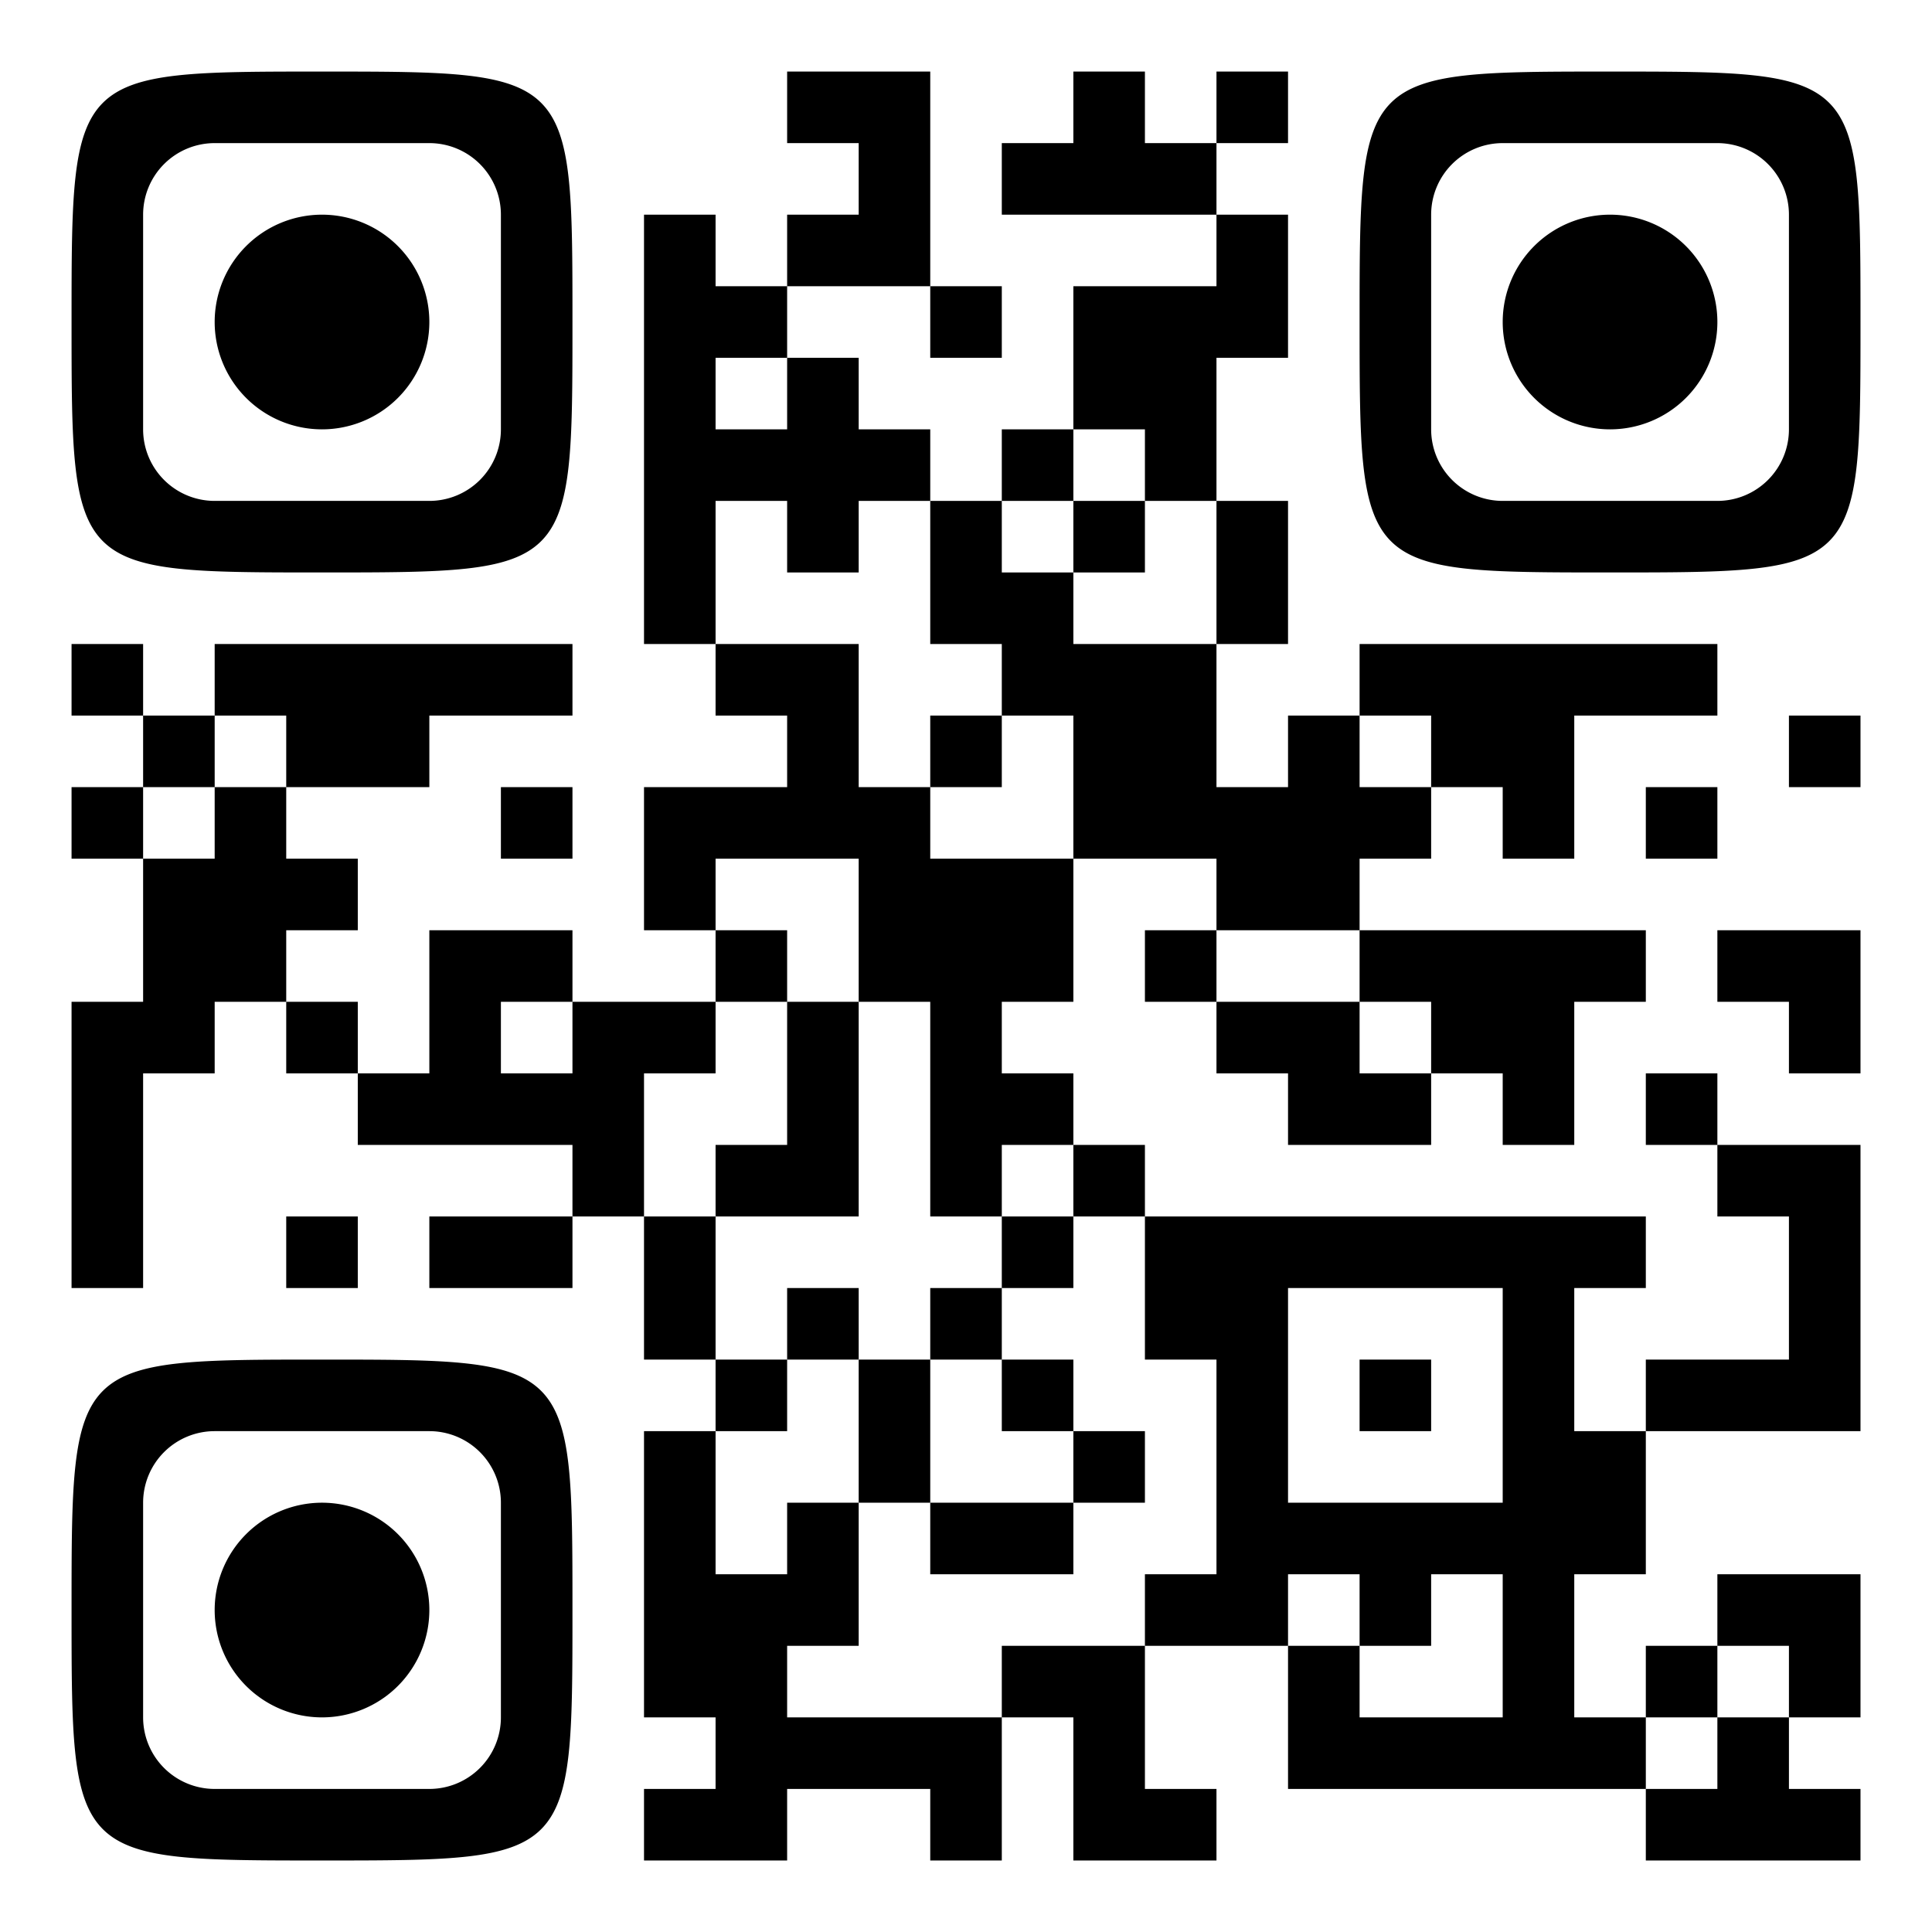
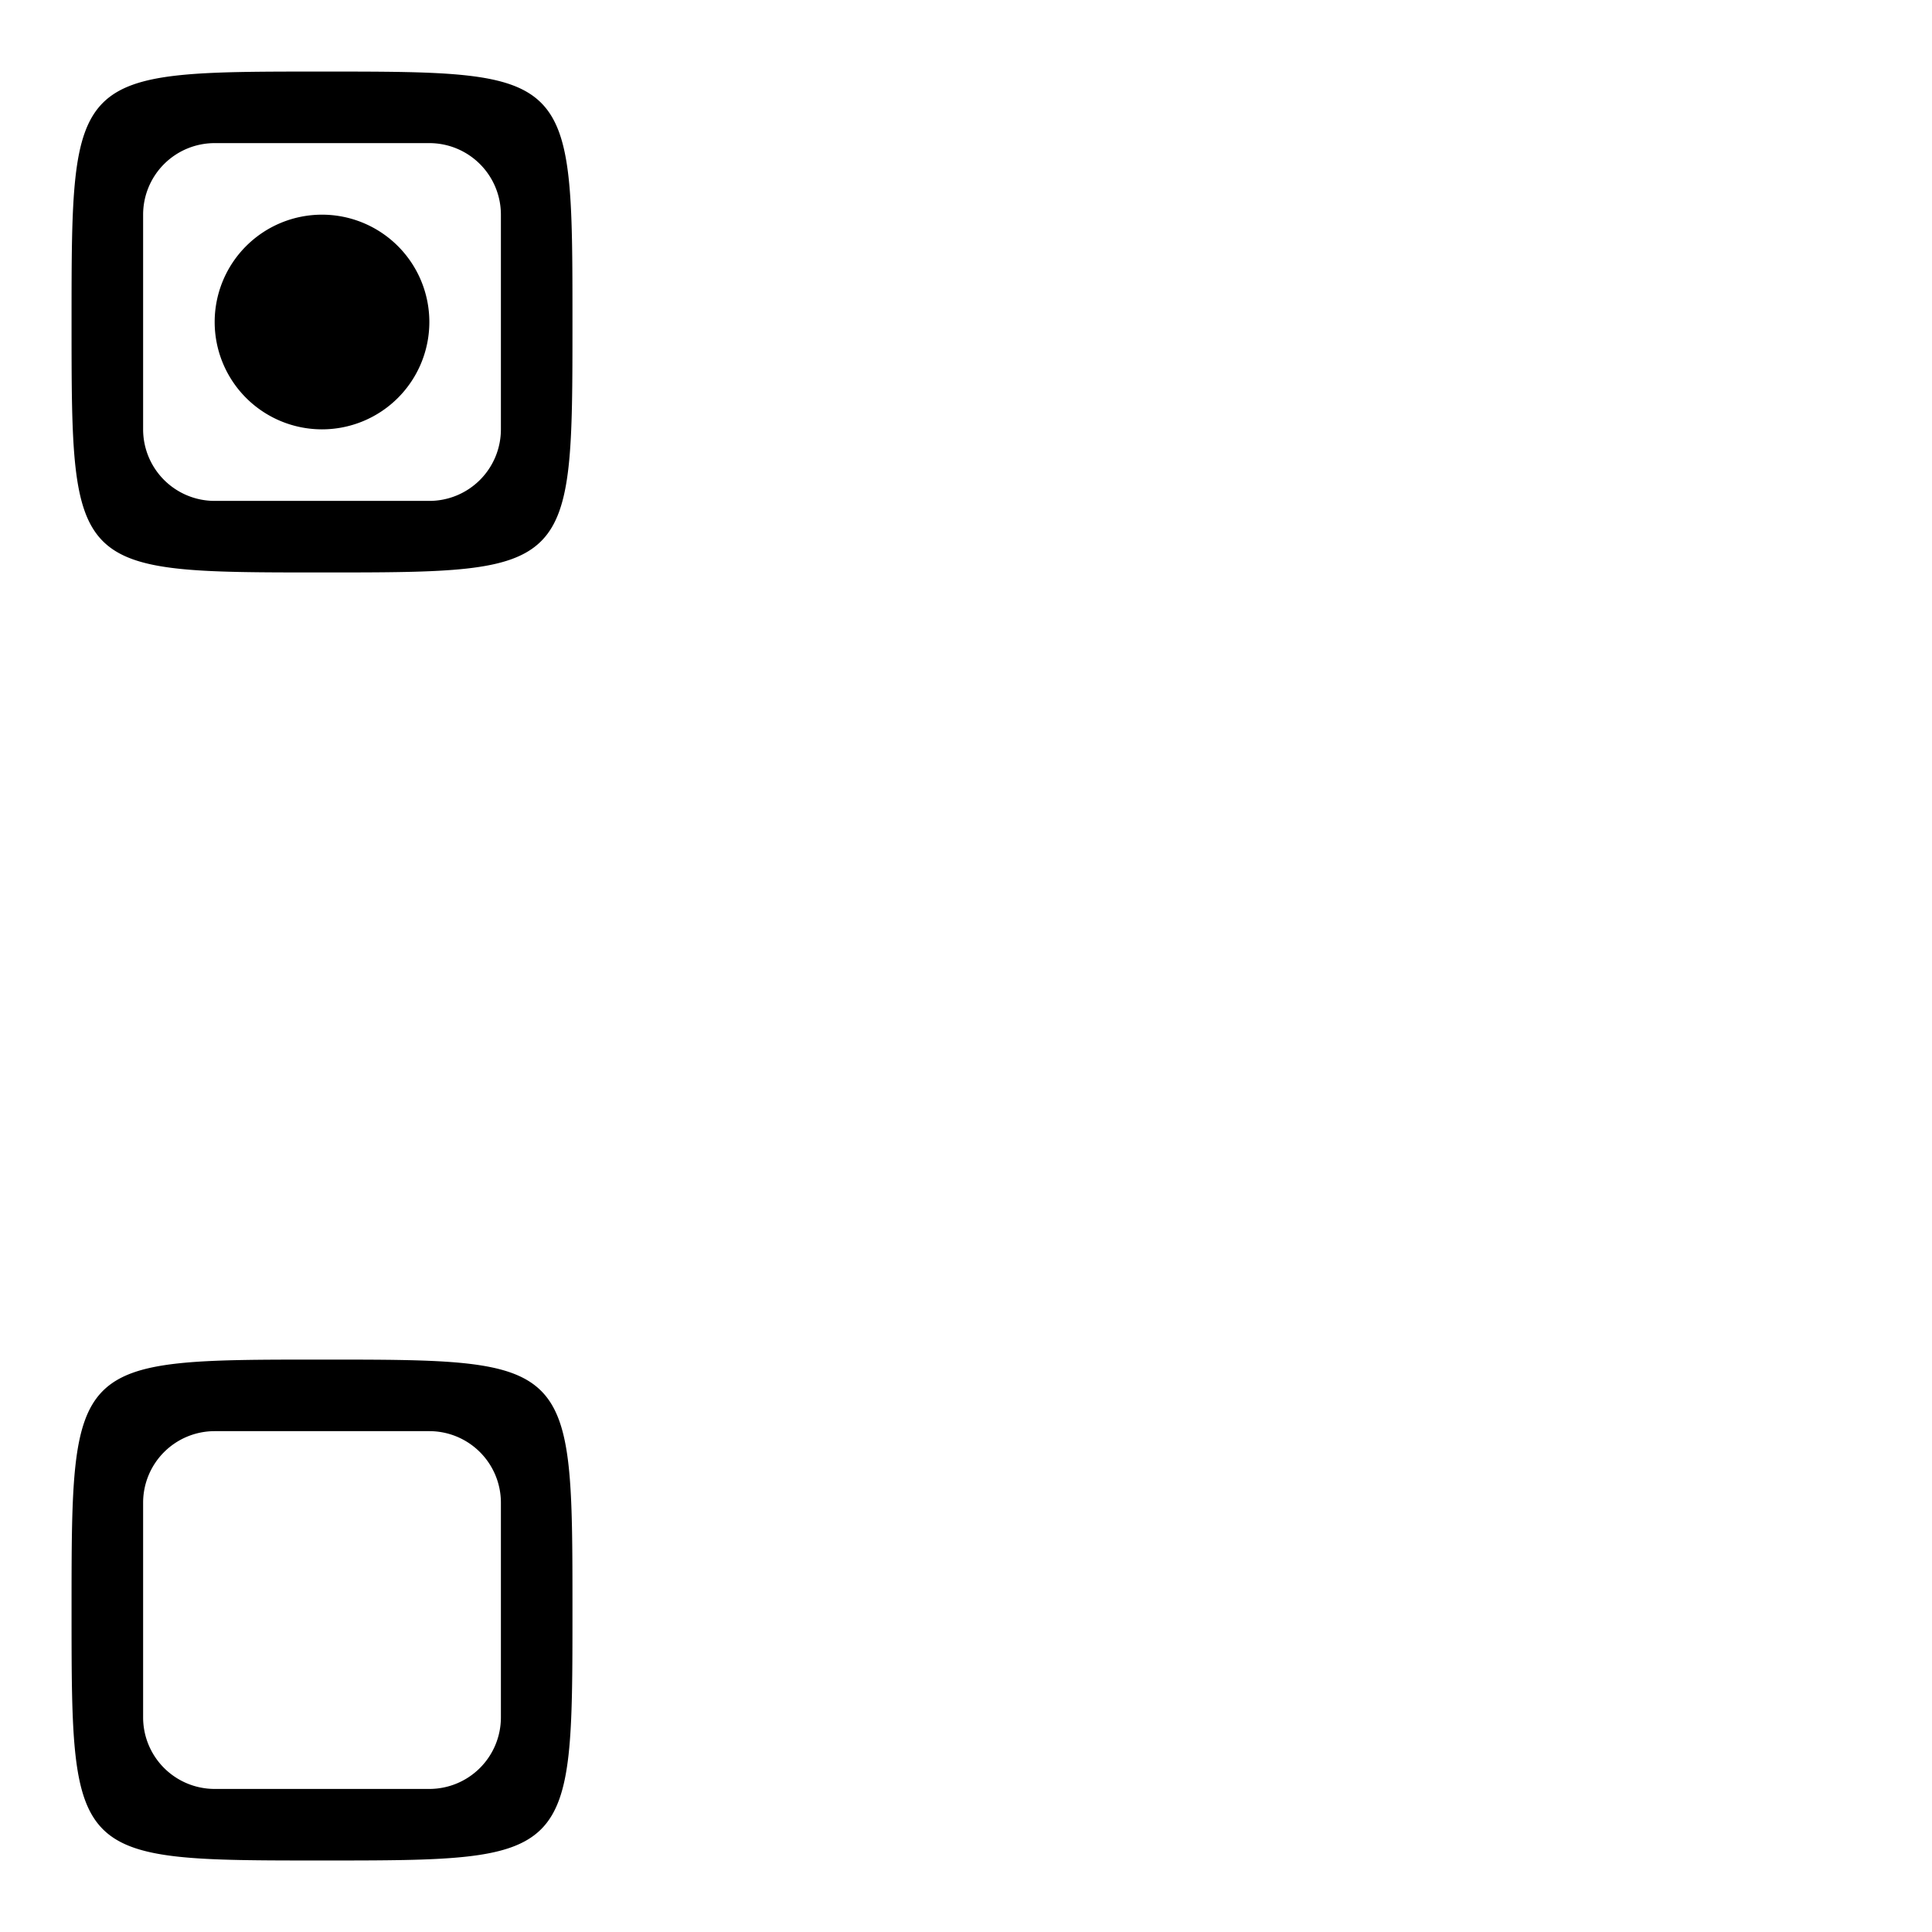
<svg xmlns="http://www.w3.org/2000/svg" version="1.1" width="1024" height="1024" viewBox="0 0 500 500">
  <rect x="0" y="0" width="500" height="500" fill="#ffffff" />
  <g transform="scale(18.519)">
    <g transform="translate(1,1)">
      <g>
        <g transform="translate(3.5,3.5)">
          <path fill-rule="evenodd" d="M-3.5 0C-3.5 3.5 -3.5 3.5 0 3.5C3.5 3.5 3.5 3.5 3.5 0C3.5 -3.5 3.5 -3.5 0 -3.5C-3.5 -3.5 -3.5 -3.5 -3.5 0ZM-2.5 0L-2.5 -1.5A1 1 0 0 1 -1.5 -2.5L1.5 -2.5A1 1 0 0 1 2.5 -1.5L2.5 1.5A1 1 0 0 1 1.5 2.5L-1.5 2.5A1 1 0 0 1 -2.5 1.5Z" fill="#000000" />
          <path fill-rule="evenodd" d="M1.5 0A1.5 1.5 0 0 1 0 1.5A1.5 1.5 0 0 1 -1.5 0A1.5 1.5 0 0 1 0 -1.5A1.5 1.5 0 0 1 1.5 0Z" fill="#000000" />
        </g>
      </g>
      <g>
        <g transform="translate(21.5,3.5)">
          <g transform="rotate(90)">
-             <path fill-rule="evenodd" d="M-3.5 0C-3.5 3.5 -3.5 3.5 0 3.5C3.5 3.5 3.5 3.5 3.5 0C3.5 -3.5 3.5 -3.5 0 -3.5C-3.5 -3.5 -3.5 -3.5 -3.5 0ZM-2.5 0L-2.5 -1.5A1 1 0 0 1 -1.5 -2.5L1.5 -2.5A1 1 0 0 1 2.5 -1.5L2.5 1.5A1 1 0 0 1 1.5 2.5L-1.5 2.5A1 1 0 0 1 -2.5 1.5Z" fill="#000000" />
-             <path fill-rule="evenodd" d="M1.5 0A1.5 1.5 0 0 1 0 1.5A1.5 1.5 0 0 1 -1.5 0A1.5 1.5 0 0 1 0 -1.5A1.5 1.5 0 0 1 1.5 0Z" fill="#000000" />
-           </g>
+             </g>
        </g>
      </g>
      <g>
        <g transform="translate(3.5,21.5)">
          <g transform="rotate(-90)">
            <path fill-rule="evenodd" d="M-3.5 0C-3.5 3.5 -3.5 3.5 0 3.5C3.5 3.5 3.5 3.5 3.5 0C3.5 -3.5 3.5 -3.5 0 -3.5C-3.5 -3.5 -3.5 -3.5 -3.5 0ZM-2.5 0L-2.5 -1.5A1 1 0 0 1 -1.5 -2.5L1.5 -2.5A1 1 0 0 1 2.5 -1.5L2.5 1.5A1 1 0 0 1 1.5 2.5L-1.5 2.5A1 1 0 0 1 -2.5 1.5Z" fill="#000000" />
-             <path fill-rule="evenodd" d="M1.5 0A1.5 1.5 0 0 1 0 1.5A1.5 1.5 0 0 1 -1.5 0A1.5 1.5 0 0 1 0 -1.5A1.5 1.5 0 0 1 1.5 0Z" fill="#000000" />
          </g>
        </g>
      </g>
-       <path fill-rule="evenodd" d="M10 0L10 1L11 1L11 2L10 2L10 3L9 3L9 2L8 2L8 8L9 8L9 9L10 9L10 10L8 10L8 12L9 12L9 13L7 13L7 12L5 12L5 14L4 14L4 13L3 13L3 12L4 12L4 11L3 11L3 10L5 10L5 9L7 9L7 8L2 8L2 9L1 9L1 8L0 8L0 9L1 9L1 10L0 10L0 11L1 11L1 13L0 13L0 17L1 17L1 14L2 14L2 13L3 13L3 14L4 14L4 15L7 15L7 16L5 16L5 17L7 17L7 16L8 16L8 18L9 18L9 19L8 19L8 23L9 23L9 24L8 24L8 25L10 25L10 24L12 24L12 25L13 25L13 23L14 23L14 25L16 25L16 24L15 24L15 22L17 22L17 24L22 24L22 25L25 25L25 24L24 24L24 23L25 23L25 21L23 21L23 22L22 22L22 23L21 23L21 21L22 21L22 19L25 19L25 15L23 15L23 14L22 14L22 15L23 15L23 16L24 16L24 18L22 18L22 19L21 19L21 17L22 17L22 16L15 16L15 15L14 15L14 14L13 14L13 13L14 13L14 11L16 11L16 12L15 12L15 13L16 13L16 14L17 14L17 15L19 15L19 14L20 14L20 15L21 15L21 13L22 13L22 12L18 12L18 11L19 11L19 10L20 10L20 11L21 11L21 9L23 9L23 8L18 8L18 9L17 9L17 10L16 10L16 8L17 8L17 6L16 6L16 4L17 4L17 2L16 2L16 1L17 1L17 0L16 0L16 1L15 1L15 0L14 0L14 1L13 1L13 2L16 2L16 3L14 3L14 5L13 5L13 6L12 6L12 5L11 5L11 4L10 4L10 3L12 3L12 4L13 4L13 3L12 3L12 0ZM9 4L9 5L10 5L10 4ZM14 5L14 6L13 6L13 7L14 7L14 8L16 8L16 6L15 6L15 5ZM9 6L9 8L11 8L11 10L12 10L12 11L14 11L14 9L13 9L13 8L12 8L12 6L11 6L11 7L10 7L10 6ZM14 6L14 7L15 7L15 6ZM2 9L2 10L1 10L1 11L2 11L2 10L3 10L3 9ZM12 9L12 10L13 10L13 9ZM18 9L18 10L19 10L19 9ZM24 9L24 10L25 10L25 9ZM6 10L6 11L7 11L7 10ZM22 10L22 11L23 11L23 10ZM9 11L9 12L10 12L10 13L9 13L9 14L8 14L8 16L9 16L9 18L10 18L10 19L9 19L9 21L10 21L10 20L11 20L11 22L10 22L10 23L13 23L13 22L15 22L15 21L16 21L16 18L15 18L15 16L14 16L14 15L13 15L13 16L12 16L12 13L11 13L11 11ZM16 12L16 13L18 13L18 14L19 14L19 13L18 13L18 12ZM23 12L23 13L24 13L24 14L25 14L25 12ZM6 13L6 14L7 14L7 13ZM10 13L10 15L9 15L9 16L11 16L11 13ZM3 16L3 17L4 17L4 16ZM13 16L13 17L12 17L12 18L11 18L11 17L10 17L10 18L11 18L11 20L12 20L12 21L14 21L14 20L15 20L15 19L14 19L14 18L13 18L13 17L14 17L14 16ZM17 17L17 20L20 20L20 17ZM12 18L12 20L14 20L14 19L13 19L13 18ZM18 18L18 19L19 19L19 18ZM17 21L17 22L18 22L18 23L20 23L20 21L19 21L19 22L18 22L18 21ZM23 22L23 23L22 23L22 24L23 24L23 23L24 23L24 22Z" fill="#000000" />
    </g>
  </g>
</svg>